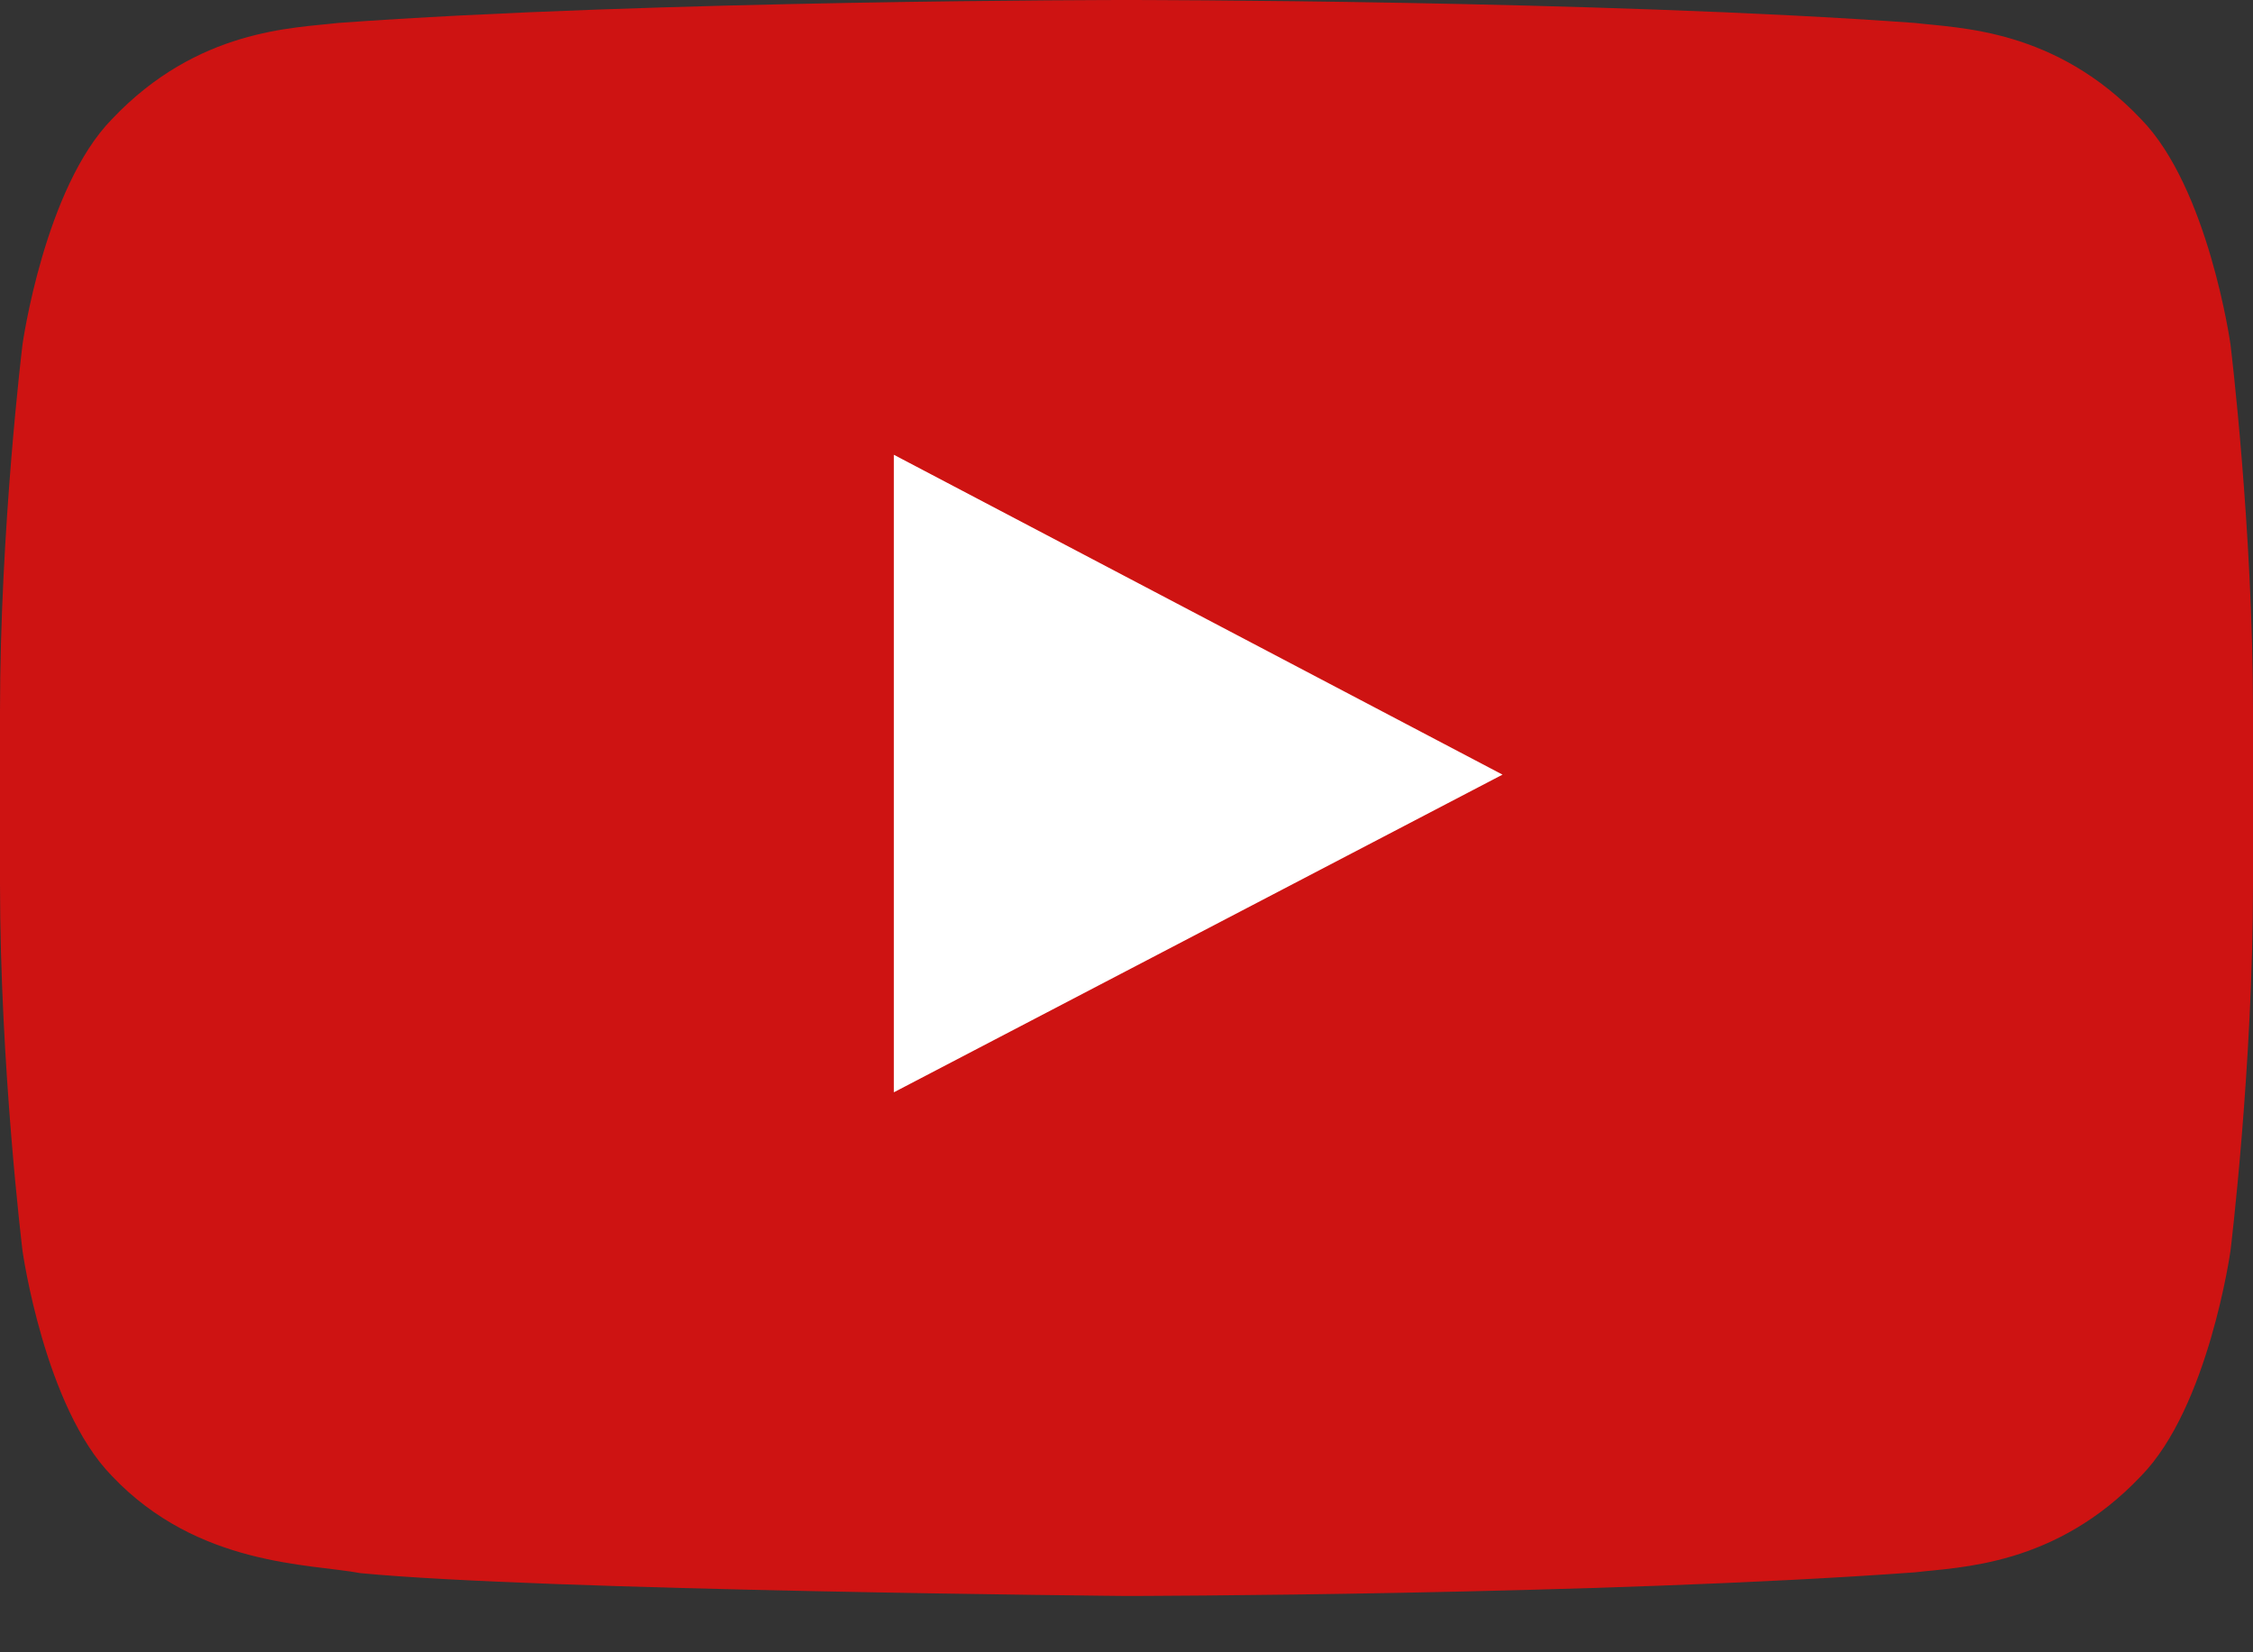
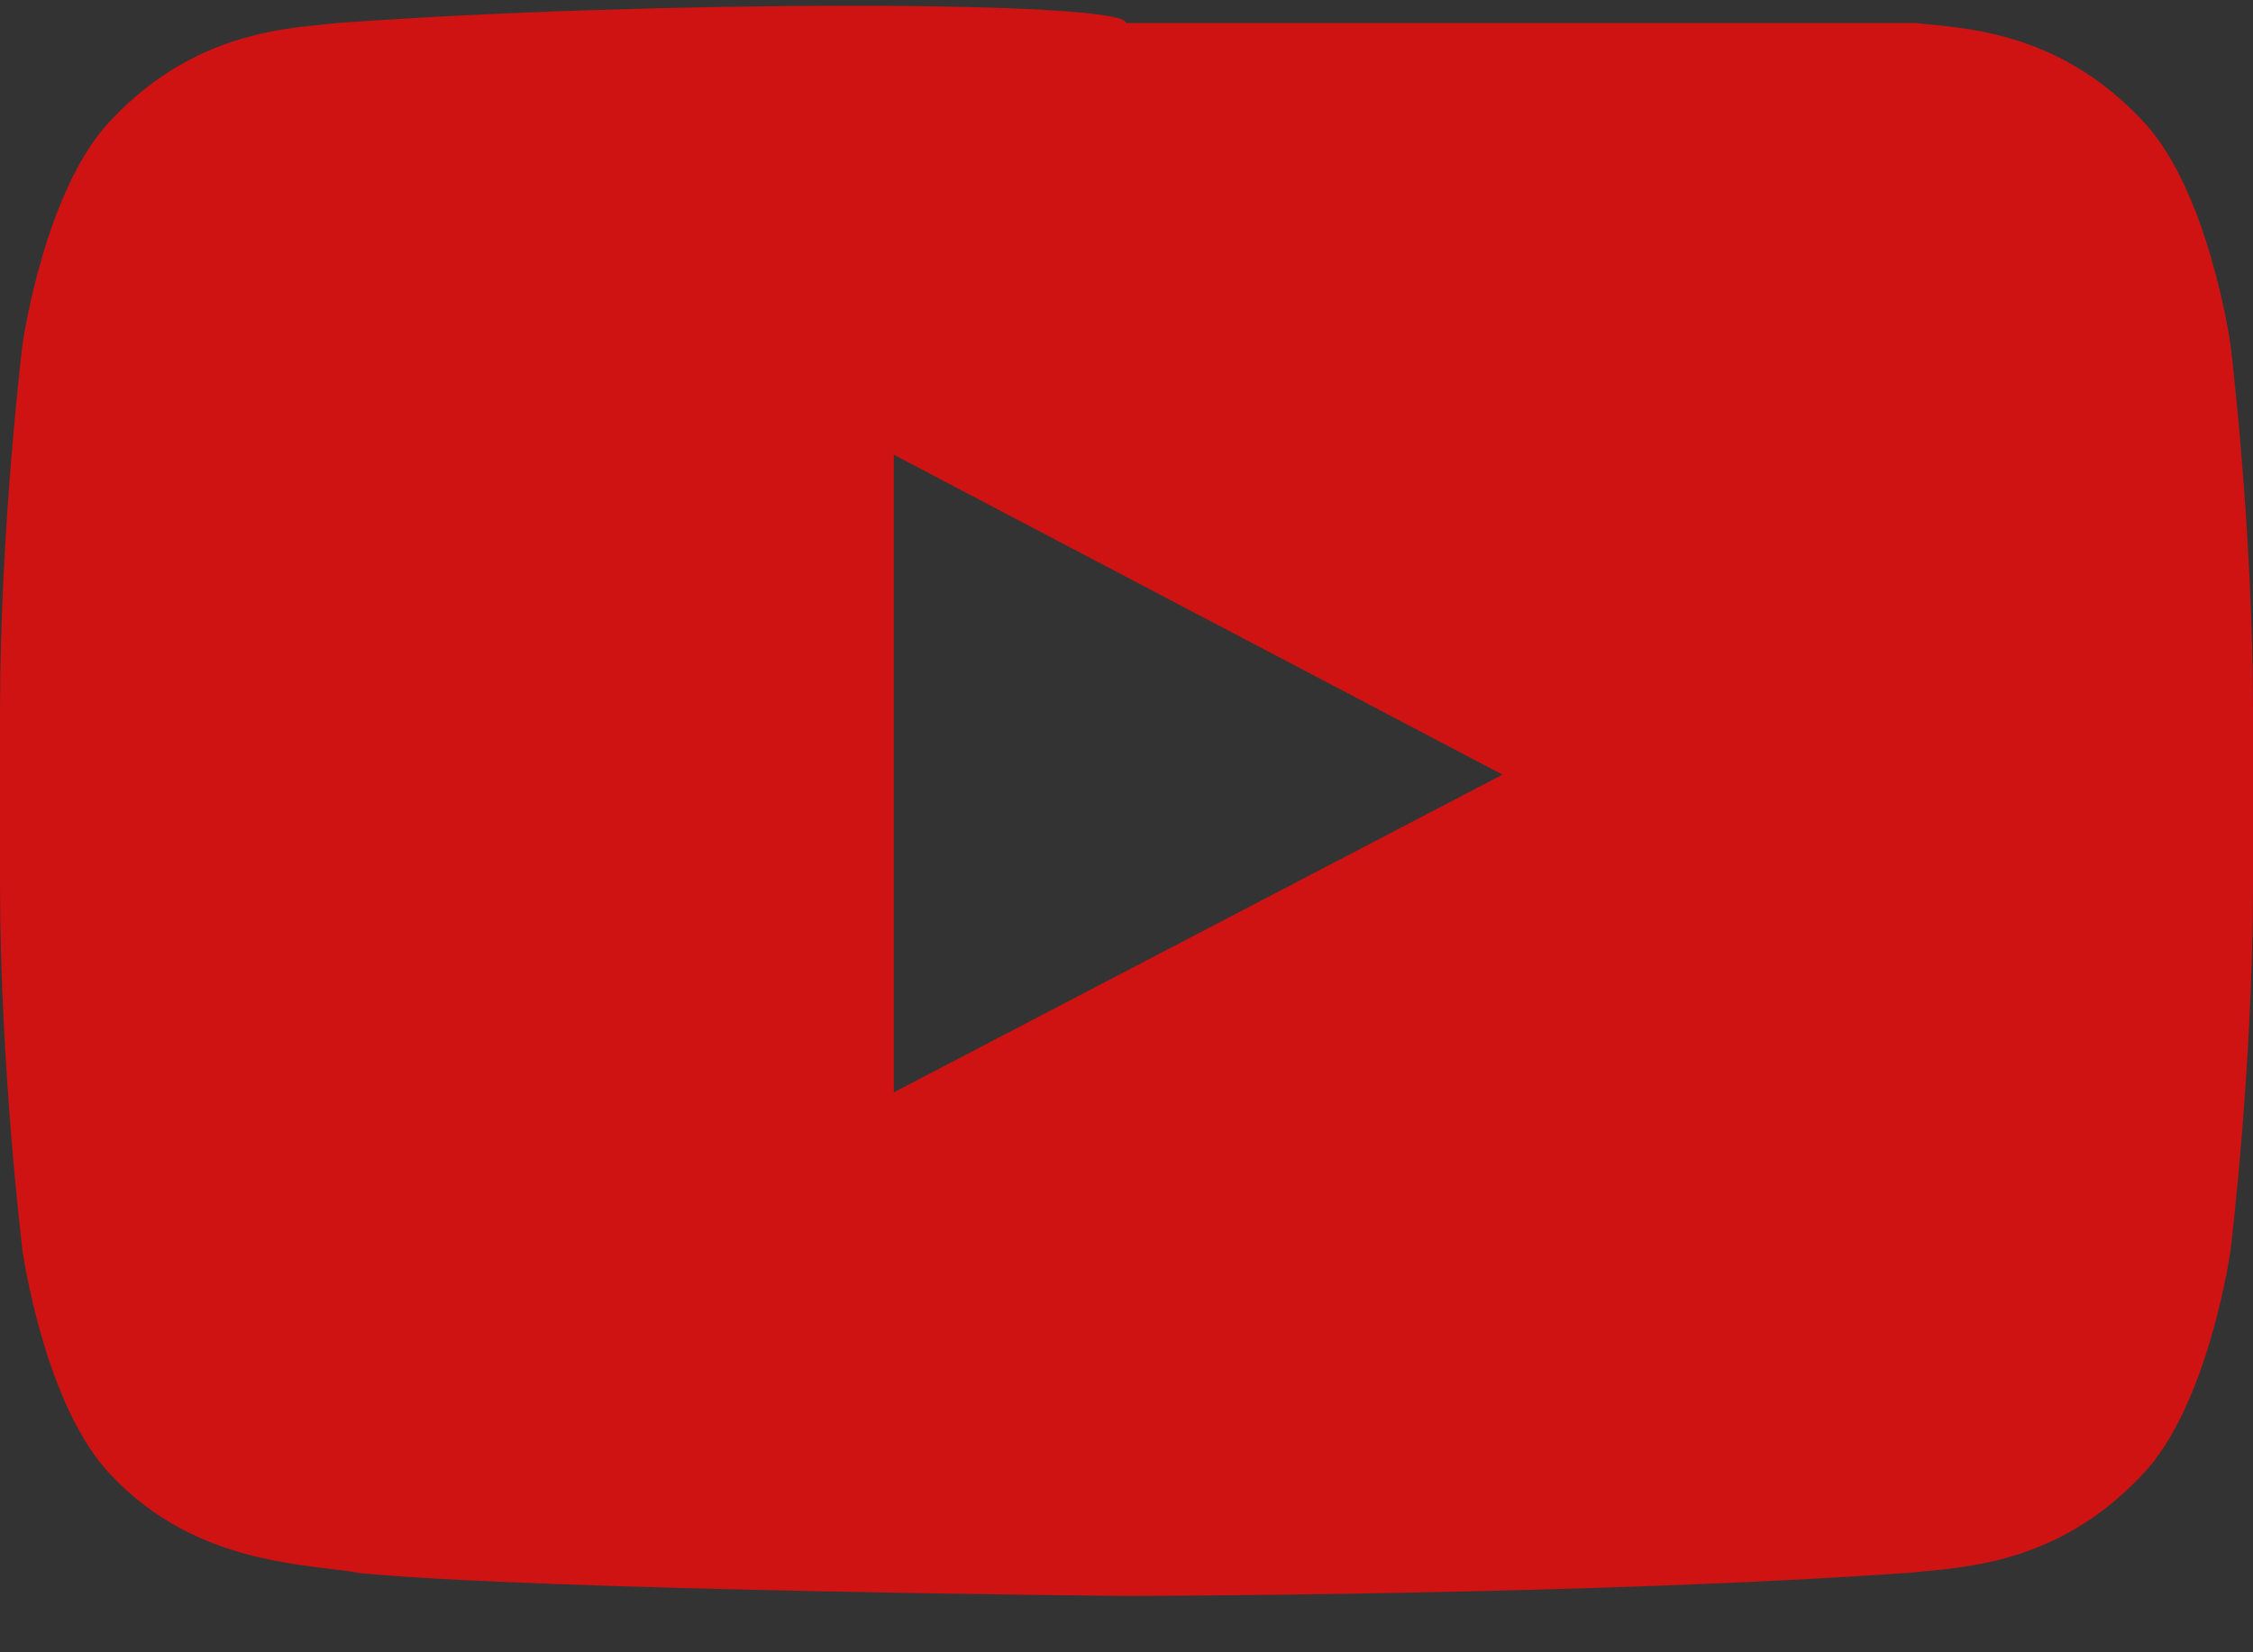
<svg xmlns="http://www.w3.org/2000/svg" width="30" height="22" viewBox="0 0 30 22" fill="none">
  <rect x="0" y="0" width="30" height="22" fill="#333333" stroke="none" />
-   <rect x="4" y="1" width="21" height="17" rx="8.5" fill="white" />
-   <path fill-rule="evenodd" clip-rule="evenodd" d="M11.902 14.544L11.902 6.055L20.007 10.314L11.902 14.544ZM29.7 4.584C29.7 4.584 29.407 2.502 28.508 1.585C27.367 0.381 26.088 0.376 25.502 0.306C21.304 -4.4331e-06 15.007 0 15.007 0H14.993C14.993 0 8.696 -4.4331e-06 4.498 0.306C3.911 0.376 2.633 0.381 1.492 1.585C0.593 2.502 0.3 4.584 0.3 4.584C0.3 4.584 0 7.029 0 9.474V11.766C0 14.211 0.3 16.656 0.3 16.656C0.3 16.656 0.593 18.738 1.492 19.654C2.633 20.858 4.133 20.82 4.8 20.946C7.2 21.178 15 21.25 15 21.25C15 21.25 21.304 21.241 25.502 20.935C26.088 20.864 27.367 20.858 28.508 19.654C29.407 18.738 29.7 16.656 29.7 16.656C29.7 16.656 30 14.211 30 11.766V9.474C30 7.029 29.7 4.584 29.7 4.584Z" fill="#CE1312" />
+   <path fill-rule="evenodd" clip-rule="evenodd" d="M11.902 14.544L11.902 6.055L20.007 10.314L11.902 14.544ZM29.7 4.584C29.7 4.584 29.407 2.502 28.508 1.585C27.367 0.381 26.088 0.376 25.502 0.306H14.993C14.993 0 8.696 -4.4331e-06 4.498 0.306C3.911 0.376 2.633 0.381 1.492 1.585C0.593 2.502 0.3 4.584 0.3 4.584C0.3 4.584 0 7.029 0 9.474V11.766C0 14.211 0.3 16.656 0.3 16.656C0.3 16.656 0.593 18.738 1.492 19.654C2.633 20.858 4.133 20.82 4.8 20.946C7.2 21.178 15 21.25 15 21.25C15 21.25 21.304 21.241 25.502 20.935C26.088 20.864 27.367 20.858 28.508 19.654C29.407 18.738 29.7 16.656 29.7 16.656C29.7 16.656 30 14.211 30 11.766V9.474C30 7.029 29.7 4.584 29.7 4.584Z" fill="#CE1312" />
</svg>